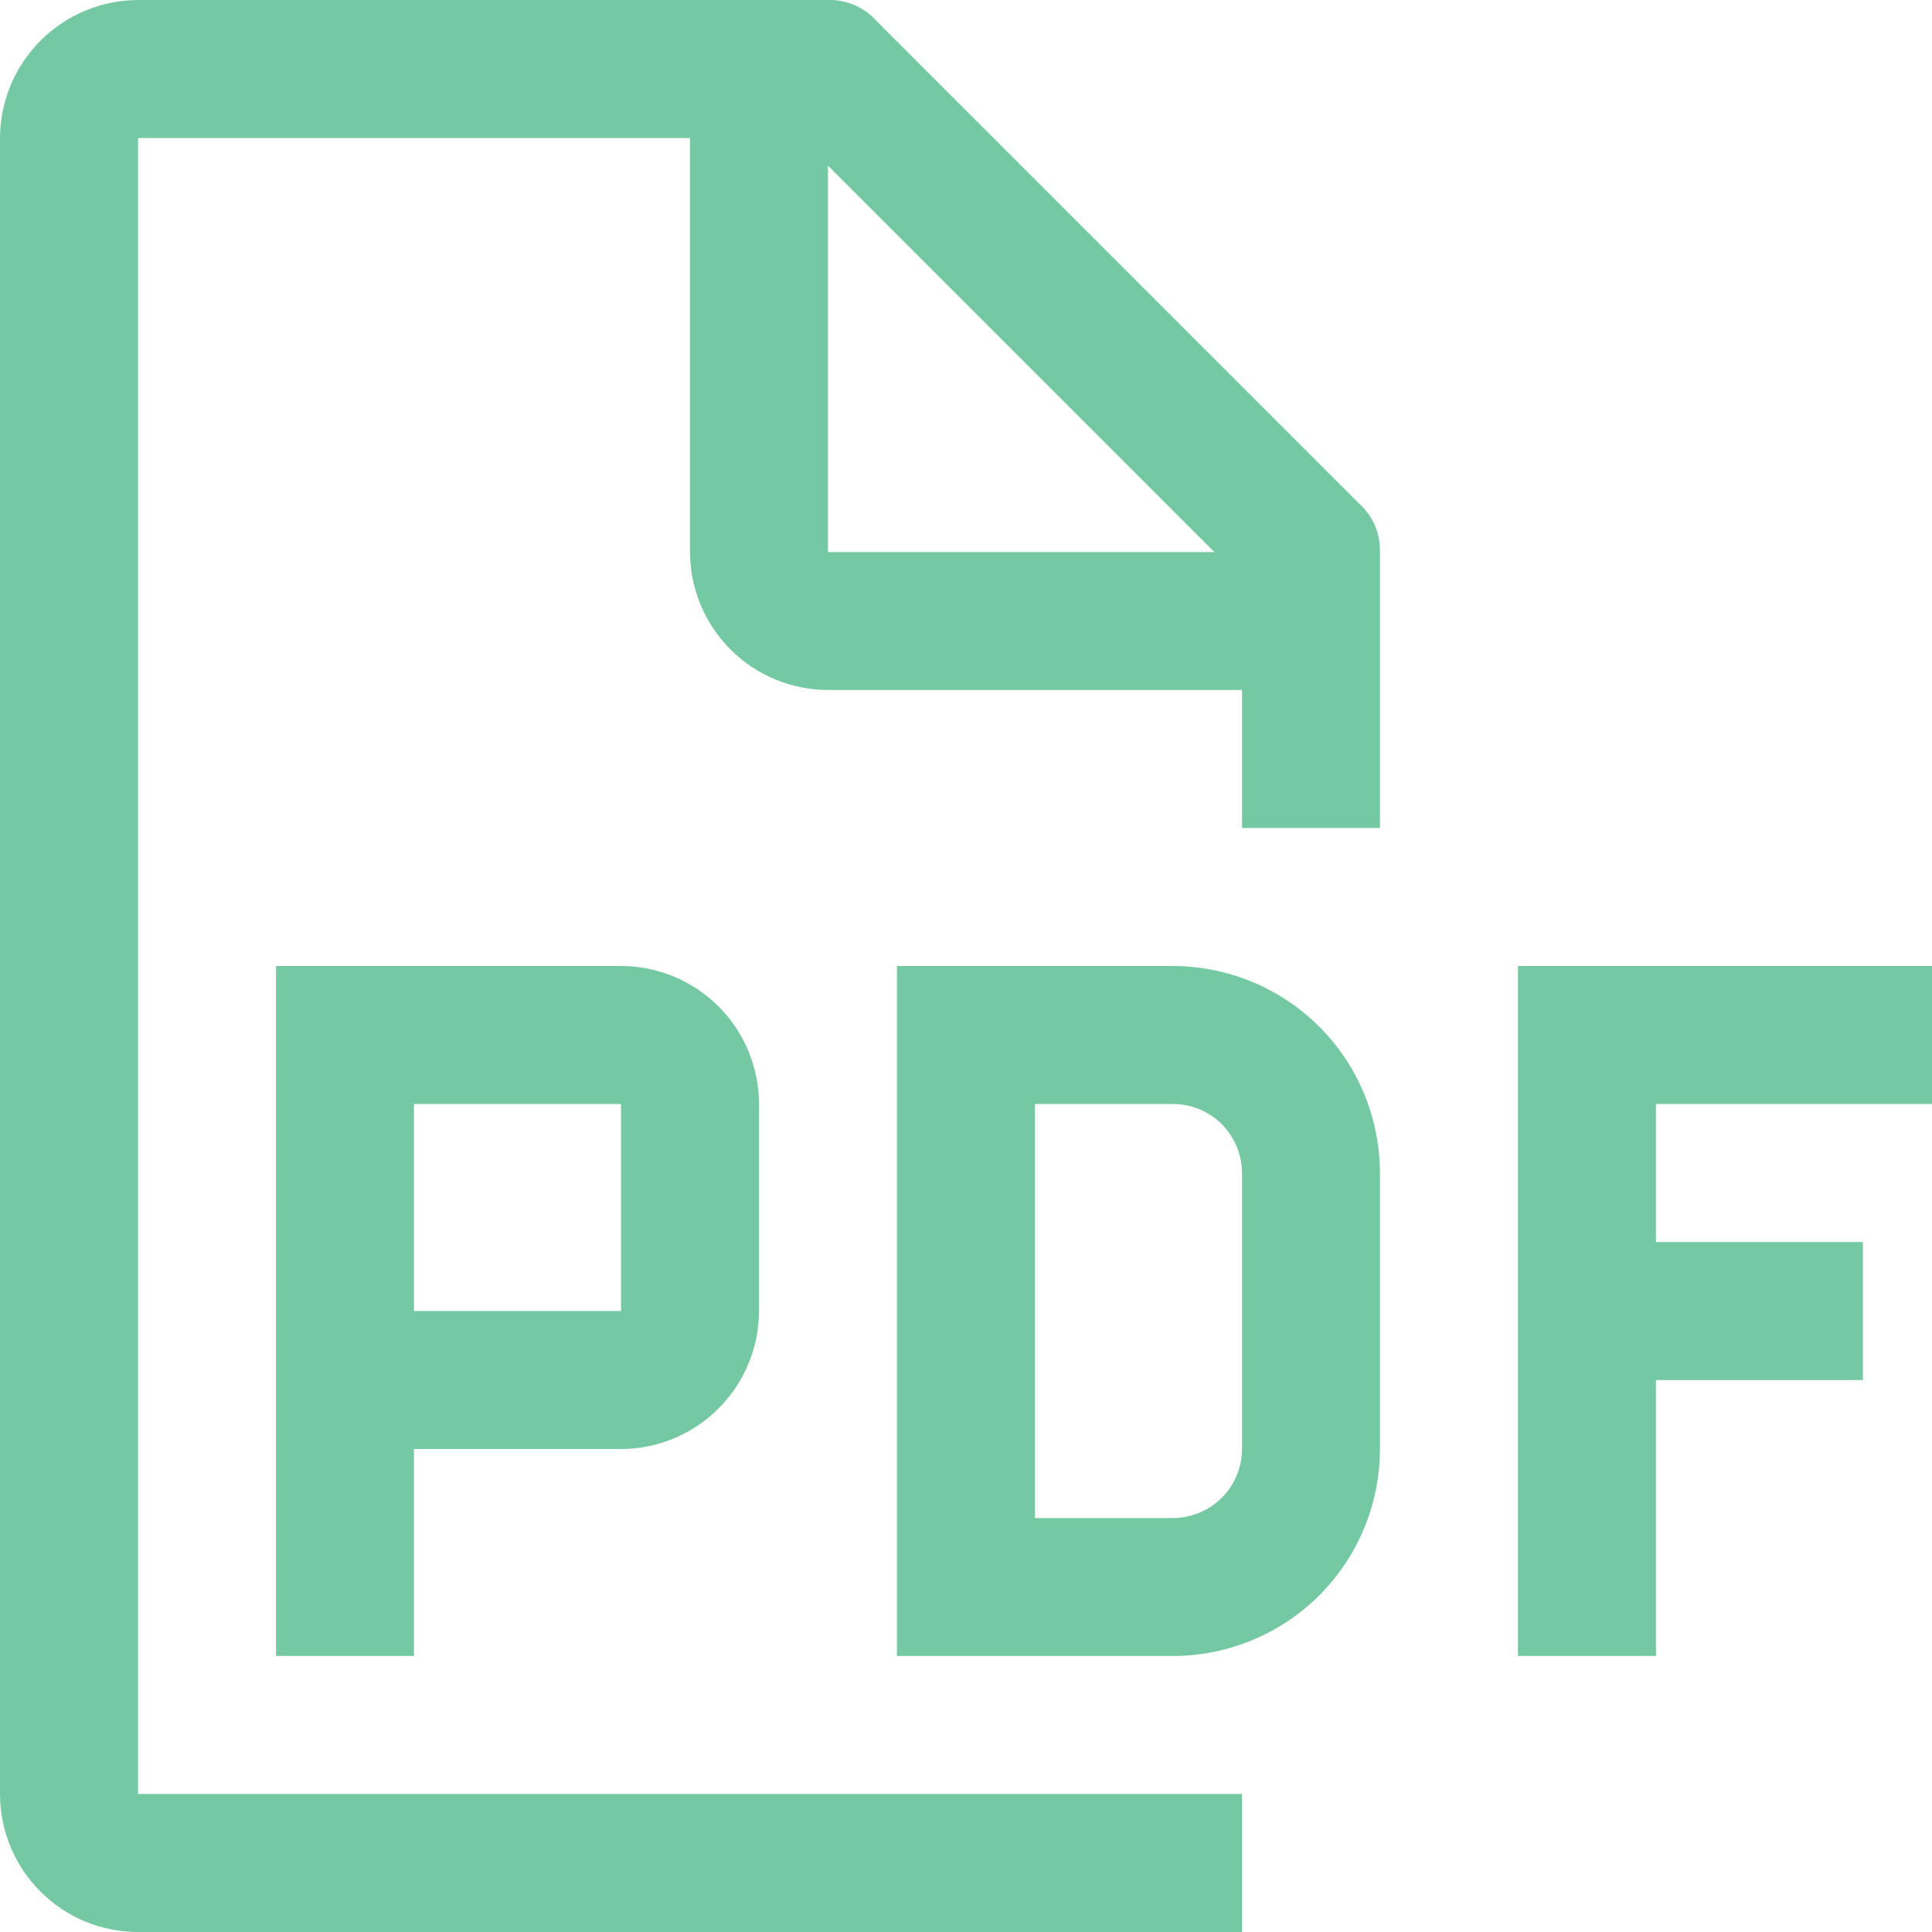
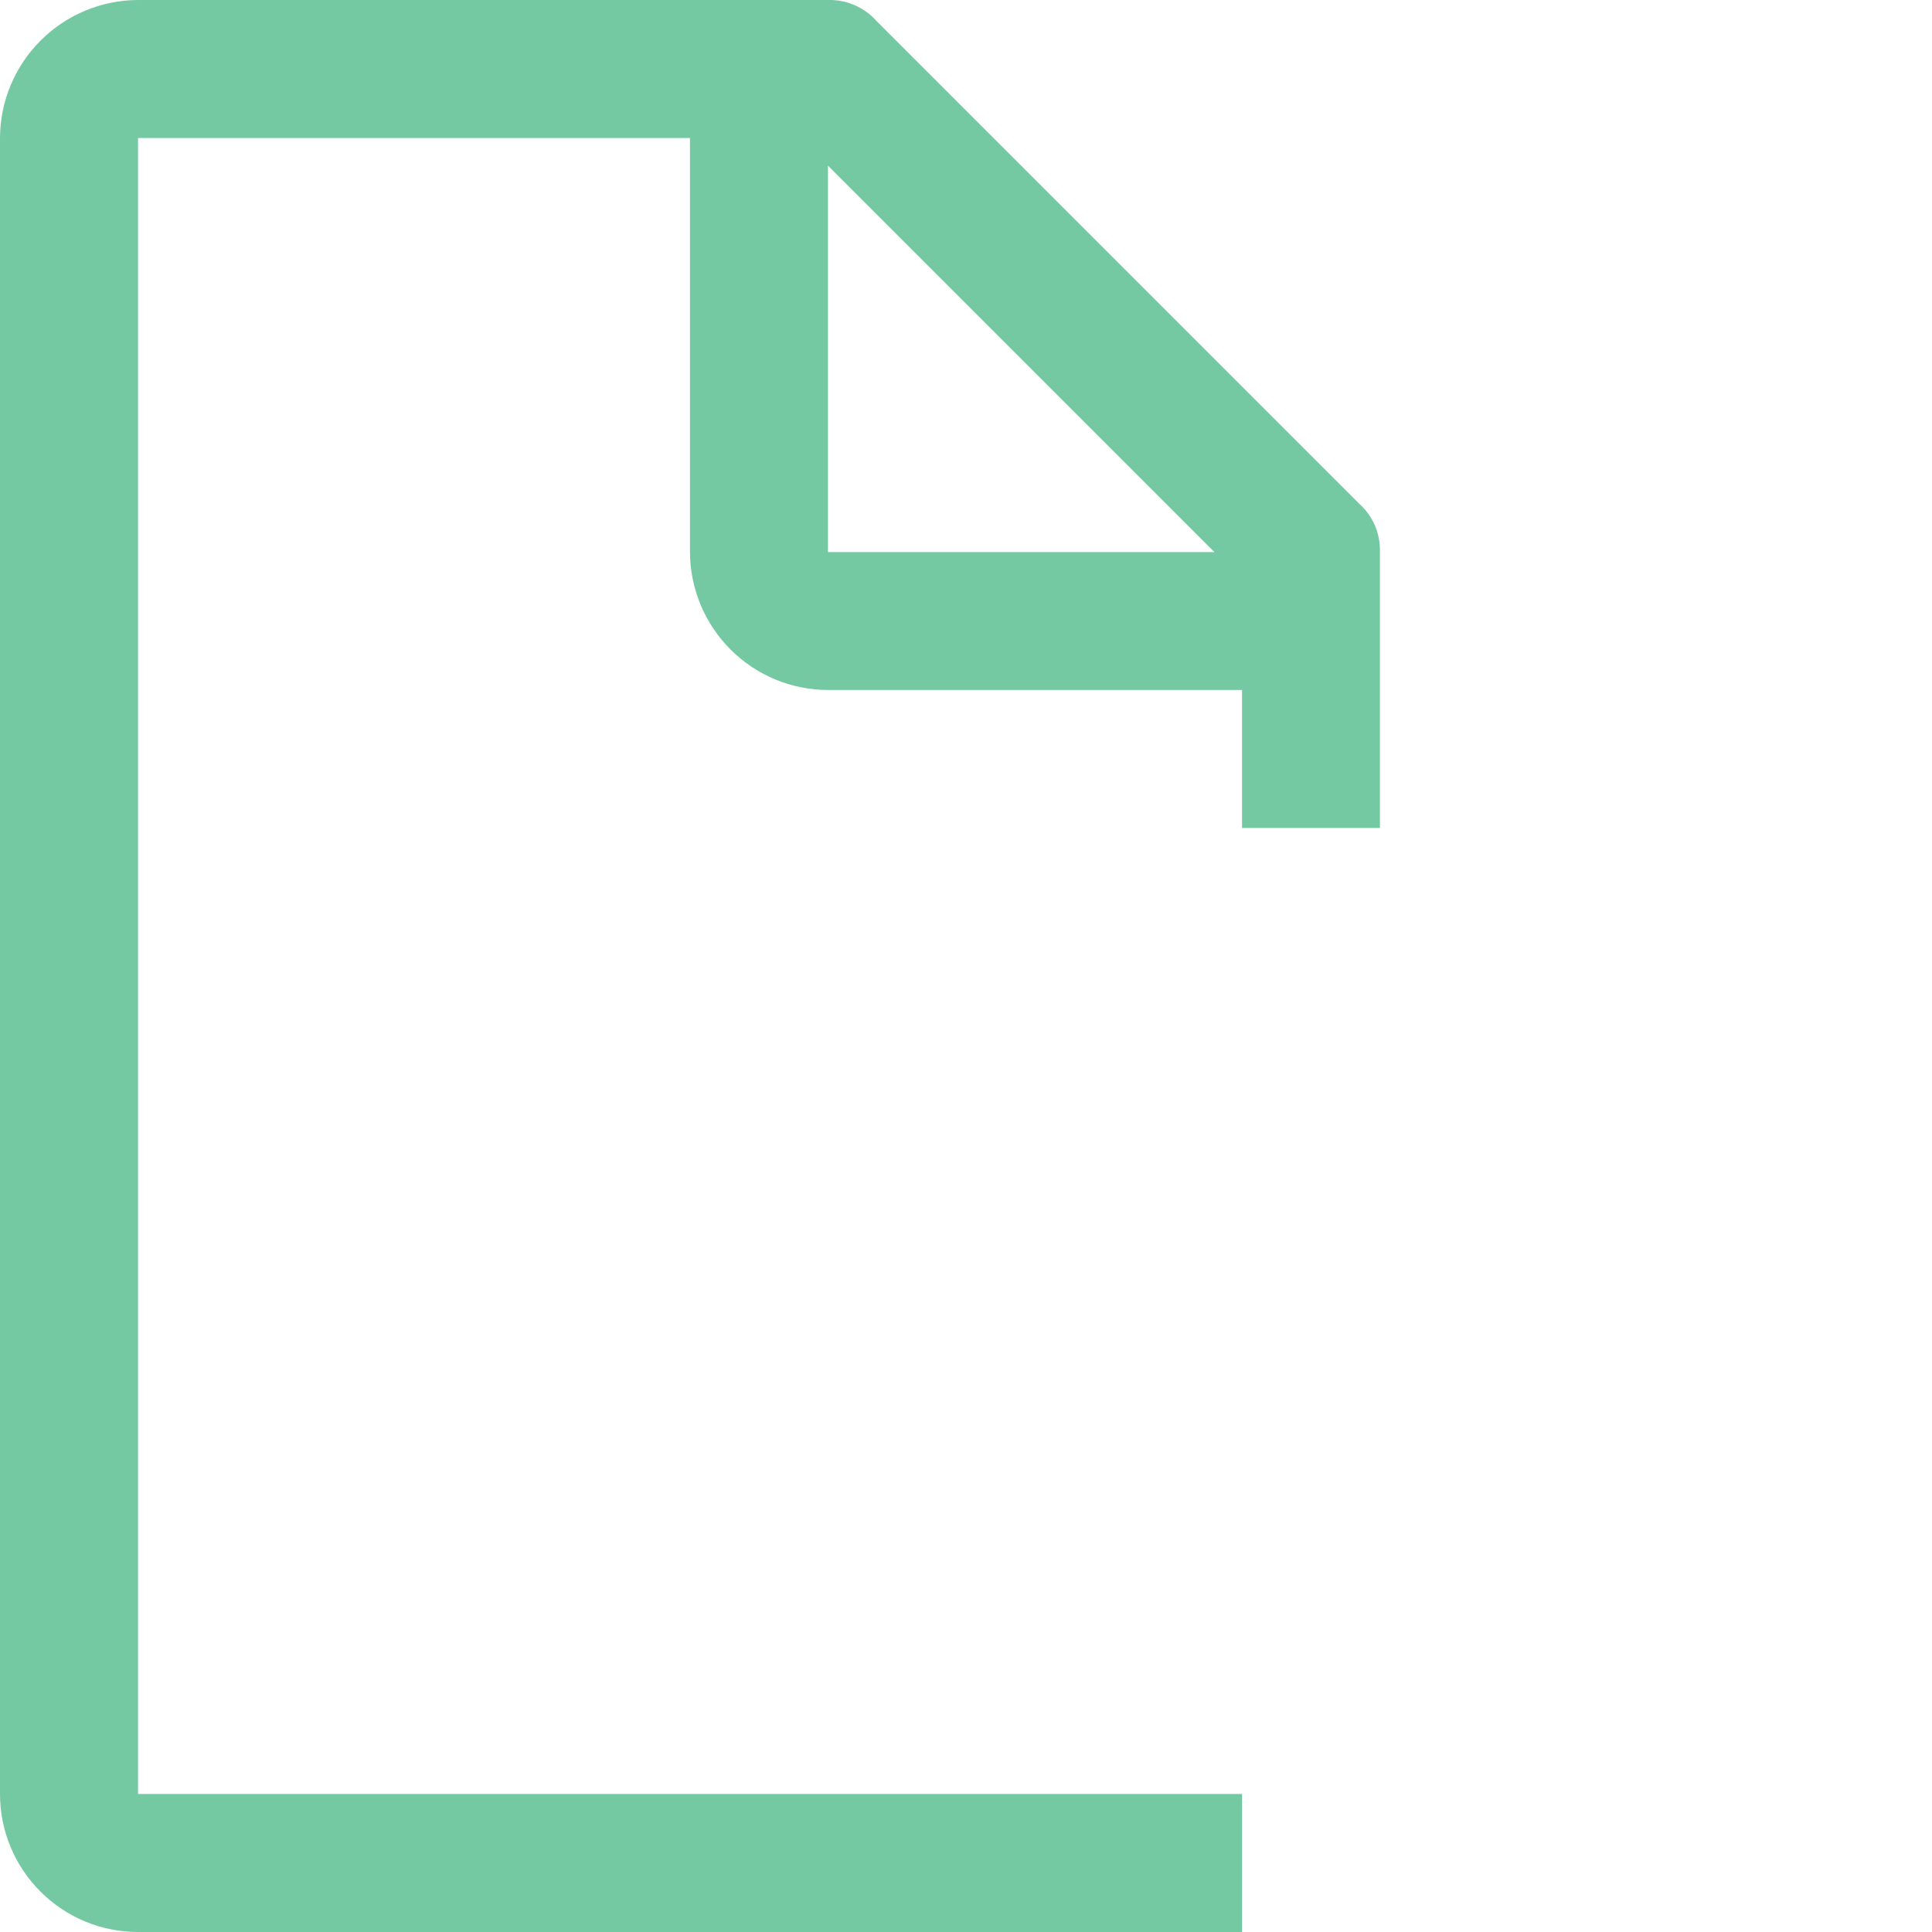
<svg xmlns="http://www.w3.org/2000/svg" width="16" height="16" viewBox="0 0 16 16" fill="none">
-   <path d="M16 9.143V8H12.571V13.714H13.714V11.429H15.428V10.286H13.714V9.143H16ZM9.714 13.714H7.428V8H9.714C10.169 8.001 10.604 8.181 10.926 8.503C11.247 8.824 11.428 9.26 11.428 9.714V12C11.428 12.455 11.247 12.89 10.926 13.212C10.604 13.533 10.169 13.714 9.714 13.714ZM8.571 12.572H9.714C9.866 12.571 10.011 12.511 10.118 12.404C10.225 12.297 10.285 12.152 10.286 12V9.714C10.285 9.563 10.225 9.418 10.118 9.31C10.011 9.203 9.866 9.143 9.714 9.143H8.571V12.572ZM5.143 8H2.286V13.714H3.428V12H5.143C5.446 12 5.736 11.879 5.95 11.665C6.165 11.451 6.285 11.16 6.286 10.857V9.143C6.285 8.84 6.165 8.549 5.951 8.335C5.736 8.121 5.446 8 5.143 8ZM3.428 10.857V9.143H5.143L5.143 10.857H3.428Z" fill="#75c9a2" />
  <path d="M11.428 6.857V4.572C11.43 4.496 11.416 4.422 11.387 4.353C11.357 4.284 11.313 4.222 11.257 4.172L7.257 0.172C7.207 0.116 7.145 0.072 7.076 0.042C7.007 0.012 6.932 -0.002 6.857 0H1.143C0.84 0.001 0.55 0.122 0.336 0.336C0.122 0.55 0.001 0.84 0 1.143V14.857C0 15.16 0.12 15.451 0.335 15.665C0.549 15.88 0.84 16 1.143 16H10.286V14.857H1.143V1.143H5.714V4.572C5.715 4.874 5.836 5.165 6.05 5.379C6.264 5.593 6.554 5.714 6.857 5.714H10.286V6.857H11.428ZM6.857 4.572V1.372L10.057 4.572H6.857Z" fill="#75c9a2" />
</svg>